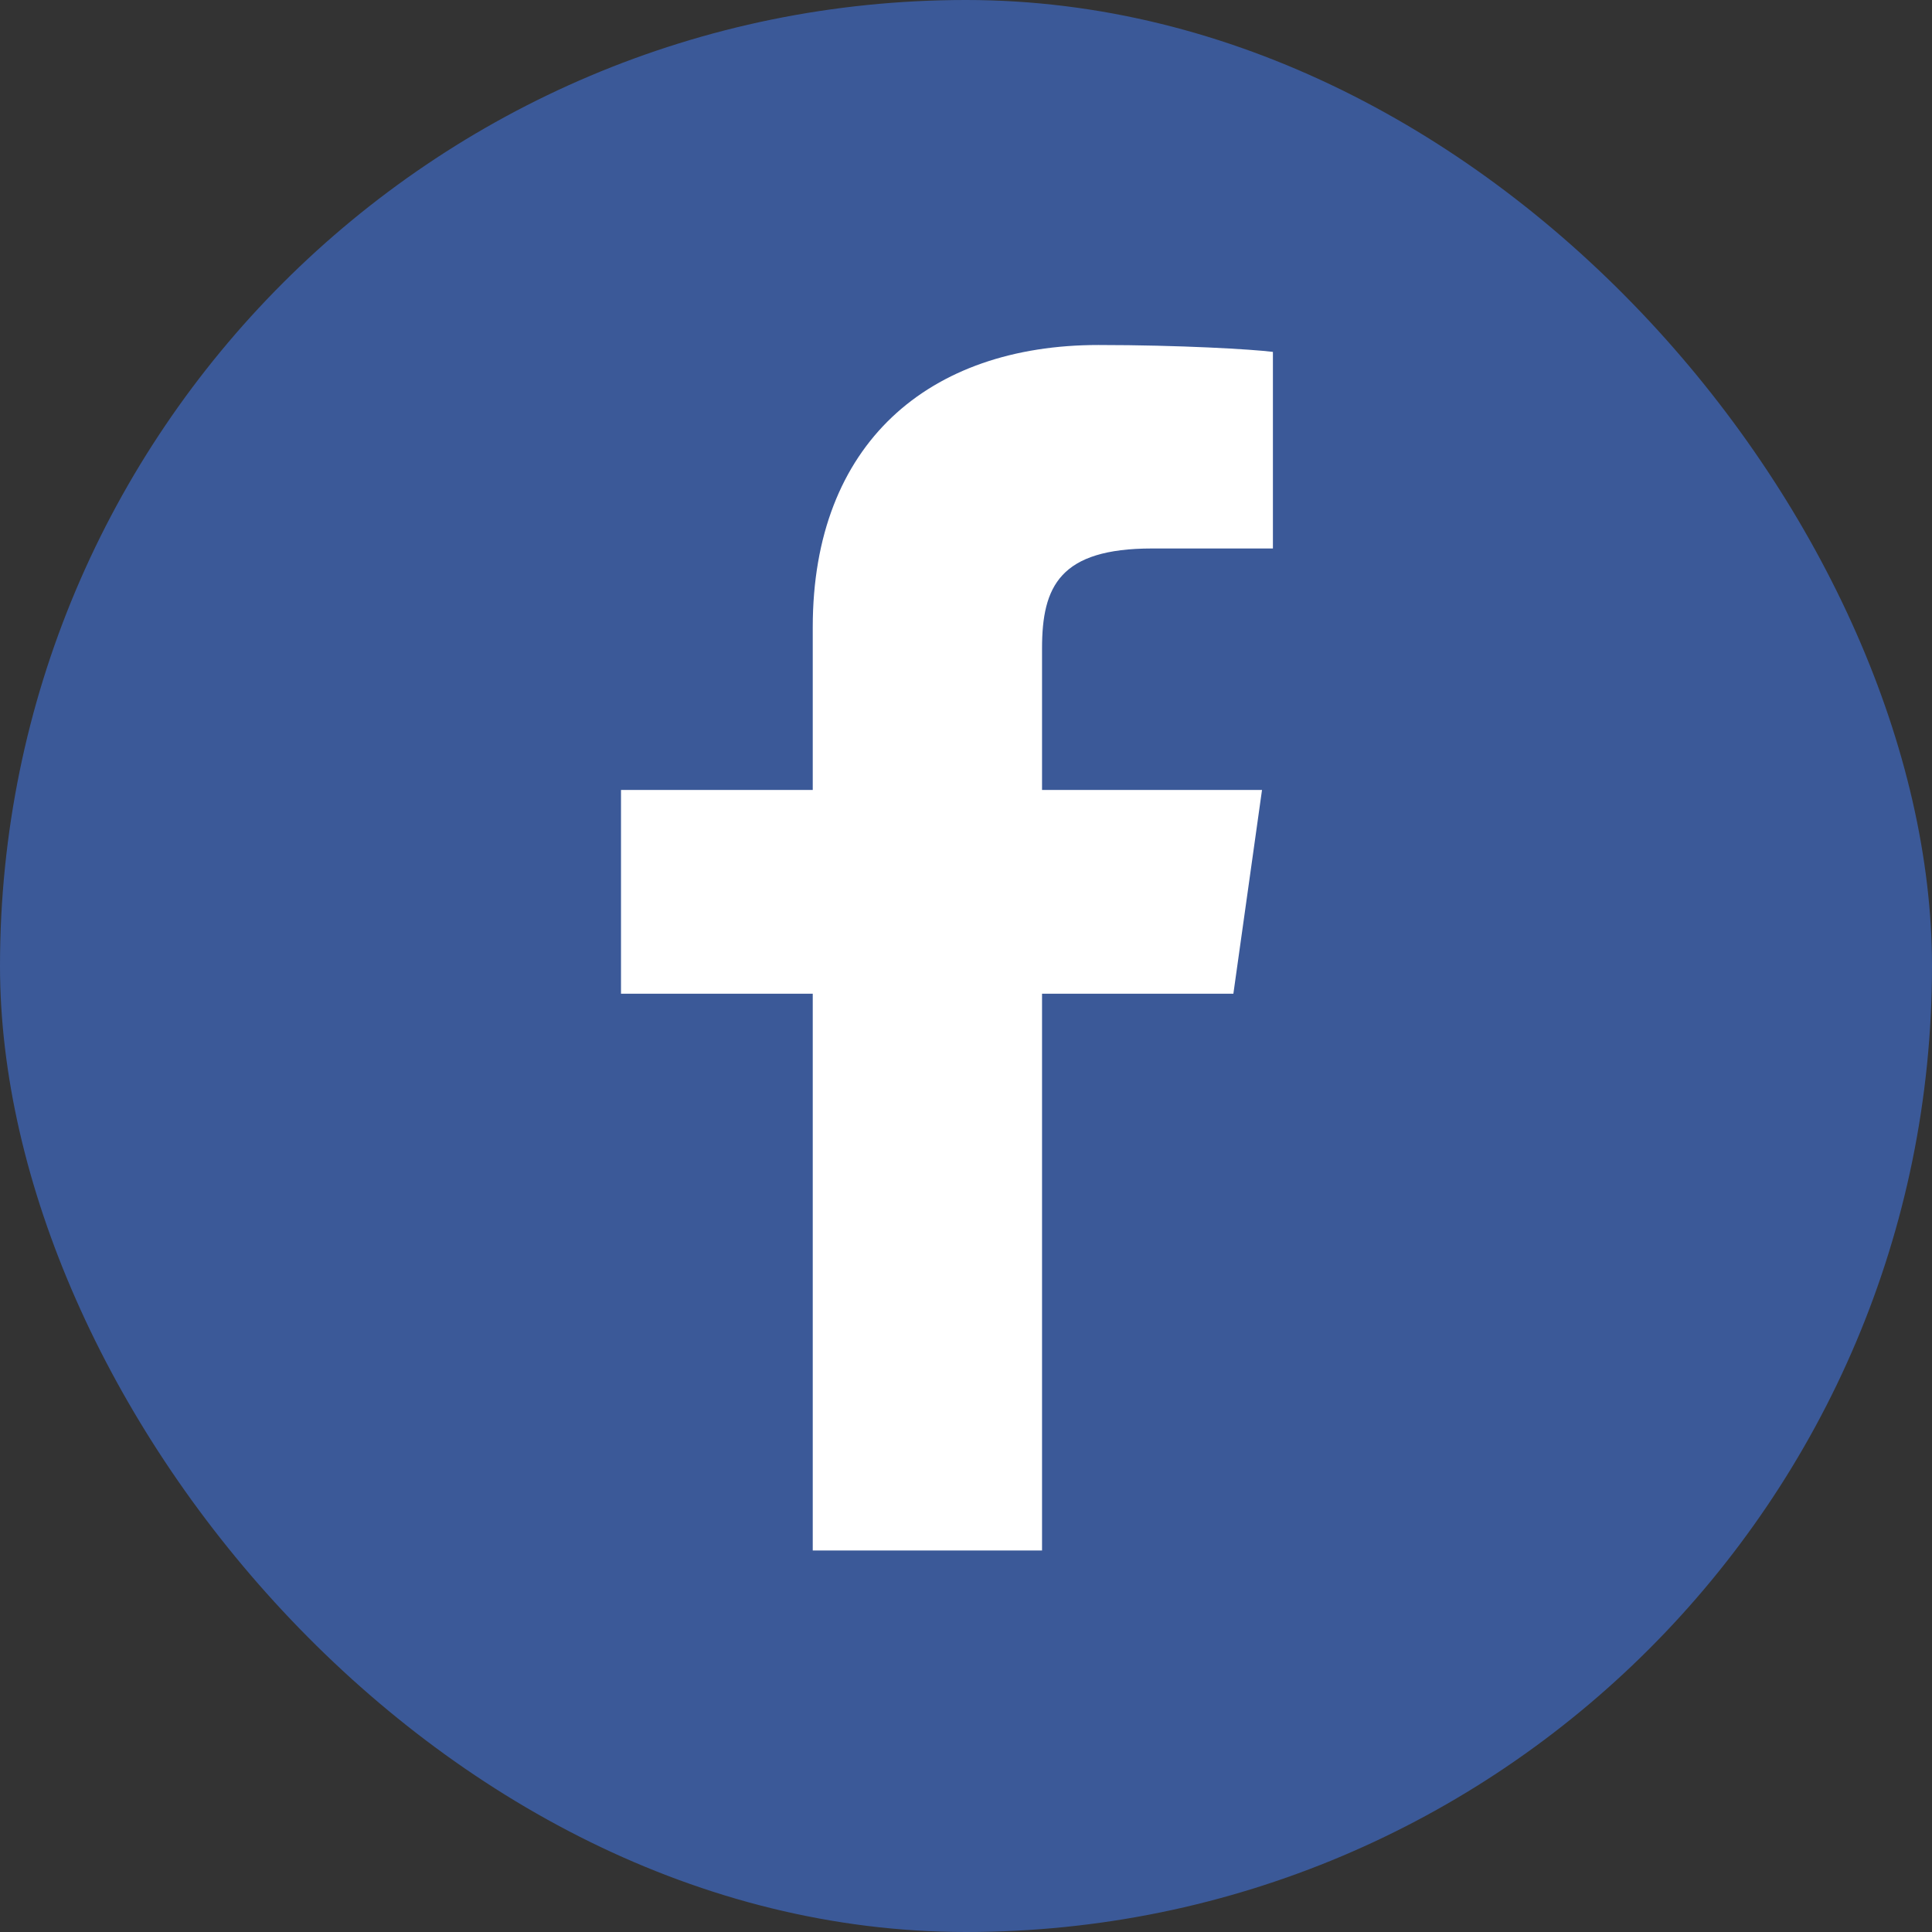
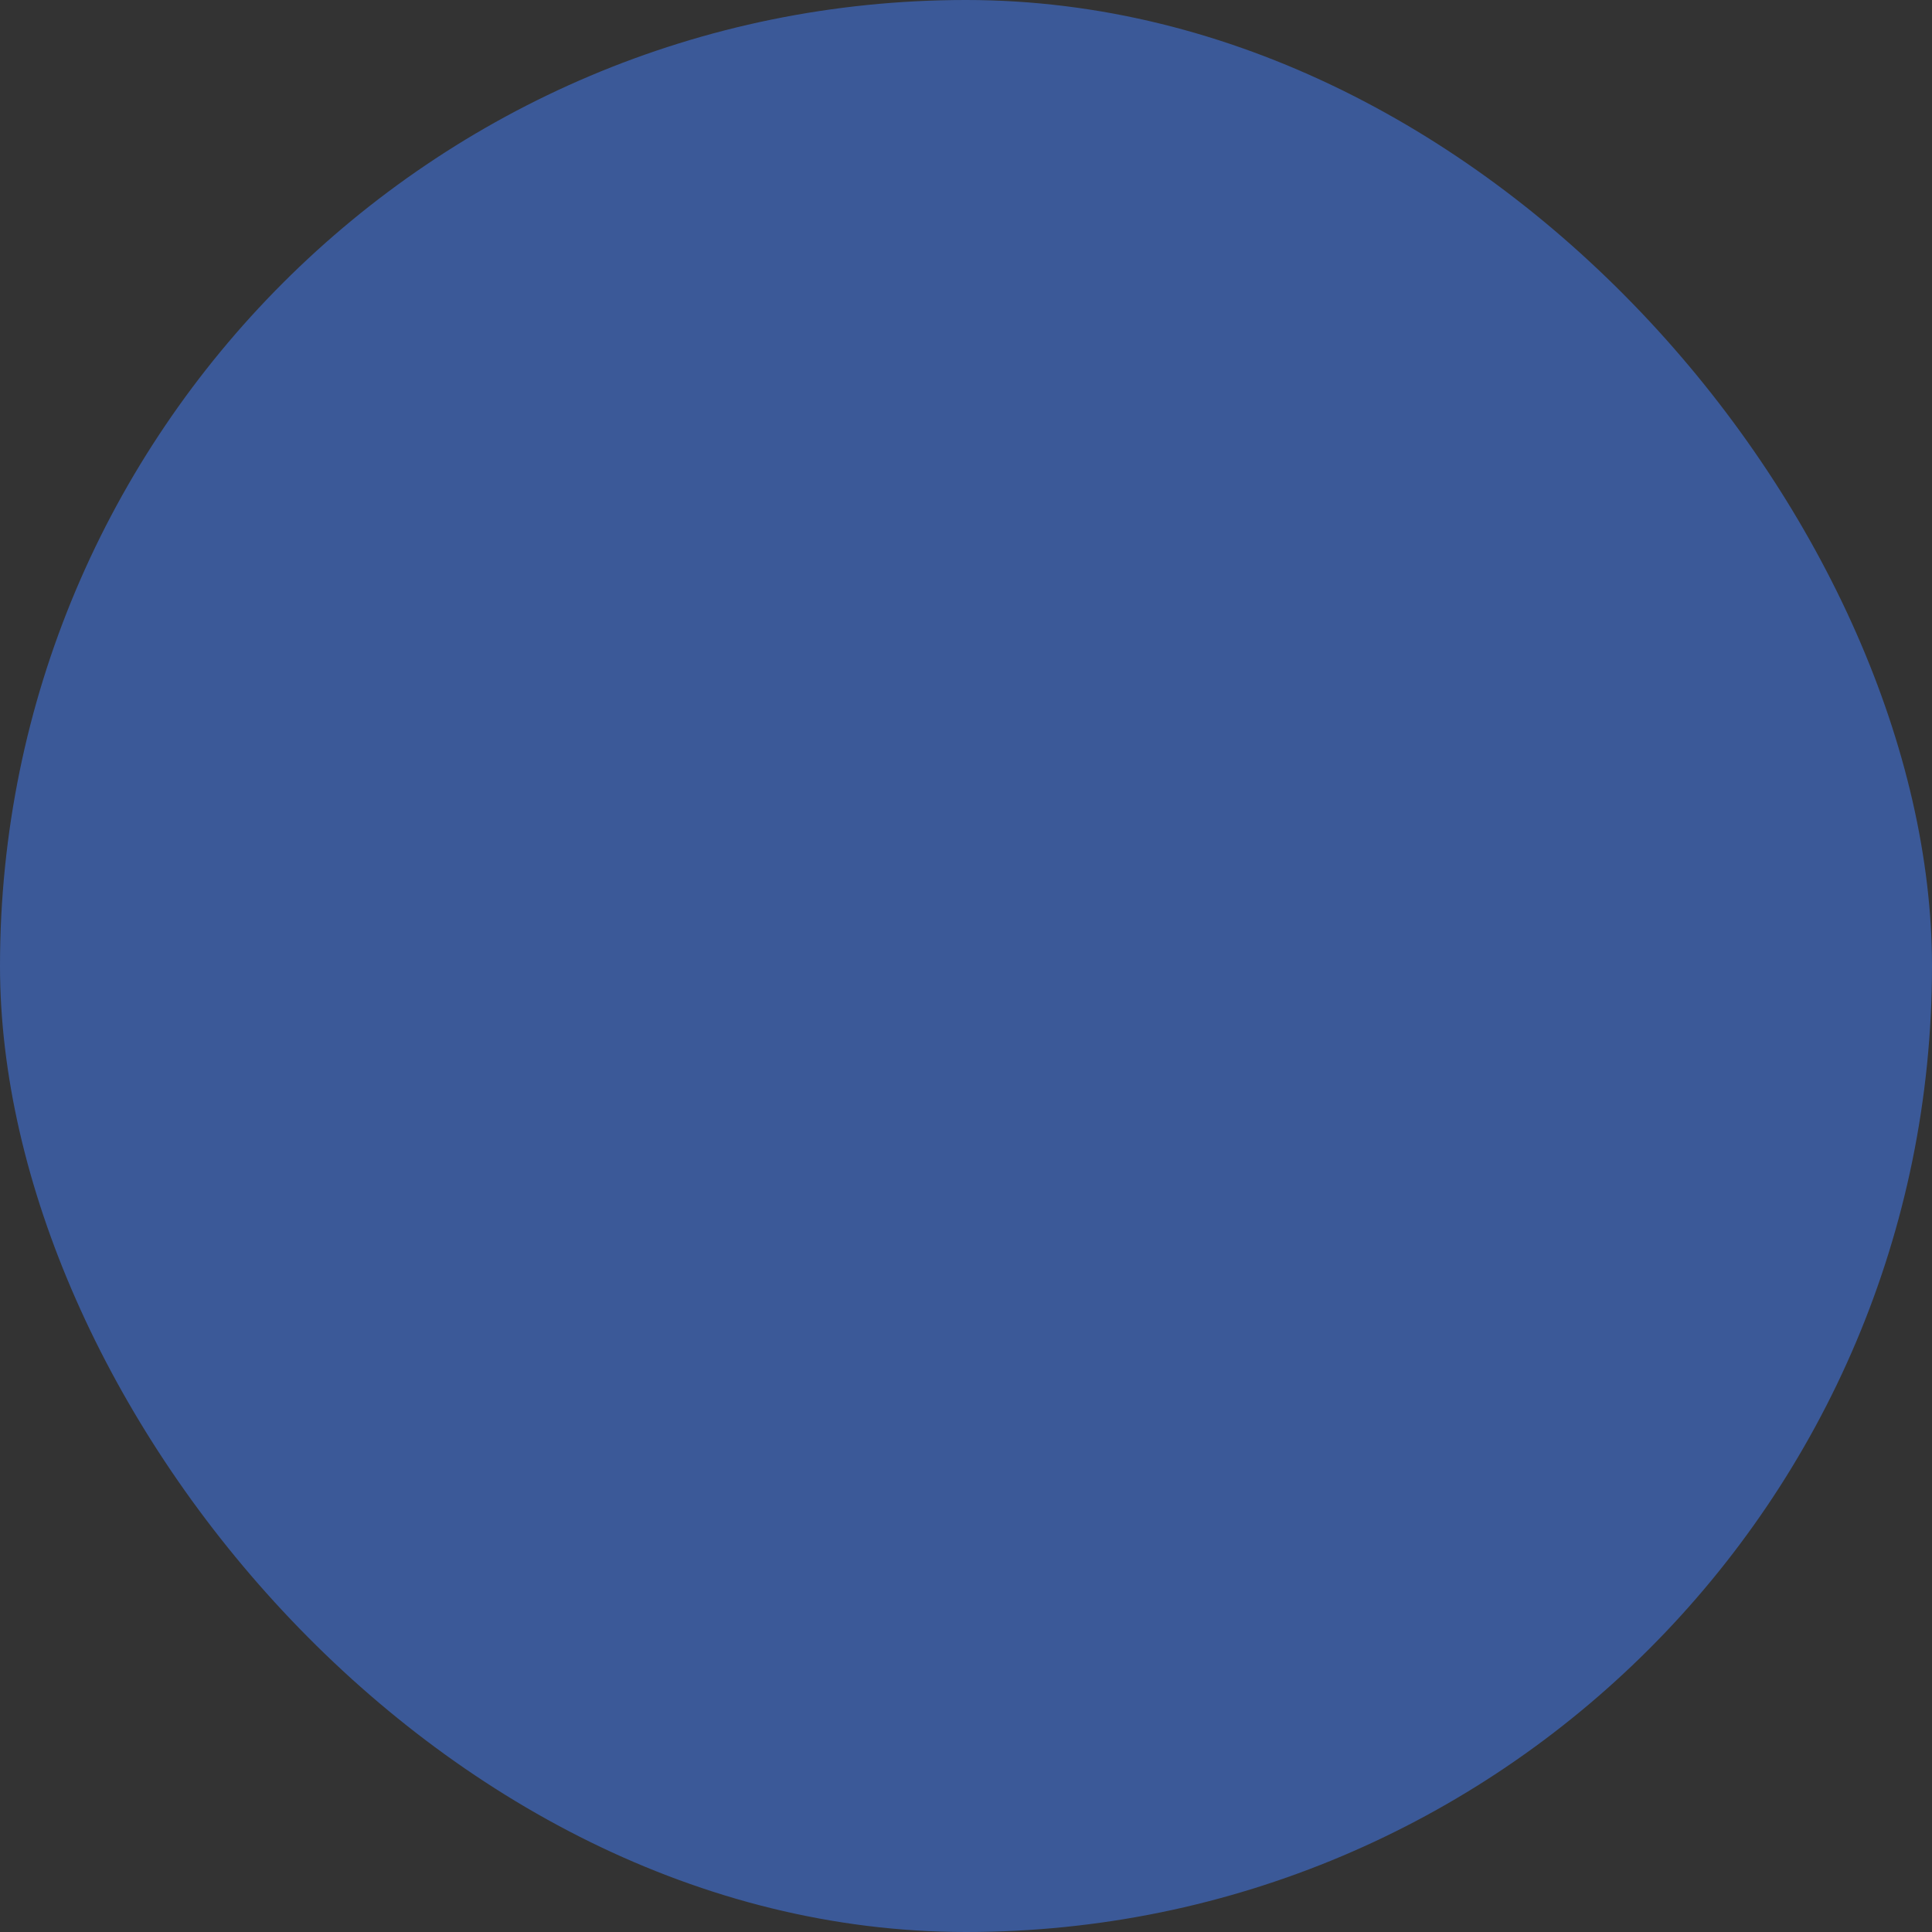
<svg xmlns="http://www.w3.org/2000/svg" xmlns:ns1="http://www.bohemiancoding.com/sketch/ns" width="28px" height="28px" viewBox="0 0 28 28" version="1.1">
  <rect x="0" y="0" width="28" height="28" fill="#333333" stroke="none" />
  <title>icon-facebook</title>
  <desc>Created with Sketch.</desc>
  <defs />
  <g id="Page-1" stroke="none" stroke-width="1" fill="none" fill-rule="evenodd" ns1:type="MSPage">
    <g id="1-Home" ns1:type="MSArtboardGroup" transform="translate(-883, -4548)">
      <g id="Footer" ns1:type="MSLayerGroup" transform="translate(0, 4111)">
        <g id="icon-facebook" transform="translate(883, 437)" ns1:type="MSShapeGroup">
          <rect id="Button" fill="#3B5998" x="0" y="0" width="28" height="28" rx="16" />
-           <path d="M15.102,22.471 L15.102,14.402 L17.875,14.402 L18.29,11.449 L15.102,11.449 L15.102,9.396 C15.102,8.496 15.361,7.949 16.698,7.949 L18.448,7.949 L18.448,5.1 C18.153,5.062 17.096,5 15.919,5 C13.461,5 11.779,6.427 11.779,9.088 L11.779,11.449 L9,11.449 L9,14.402 L11.779,14.402 L11.779,22.471 L15.102,22.471" id="Facebook" fill="#FFFFFF" />
        </g>
      </g>
    </g>
  </g>
</svg>